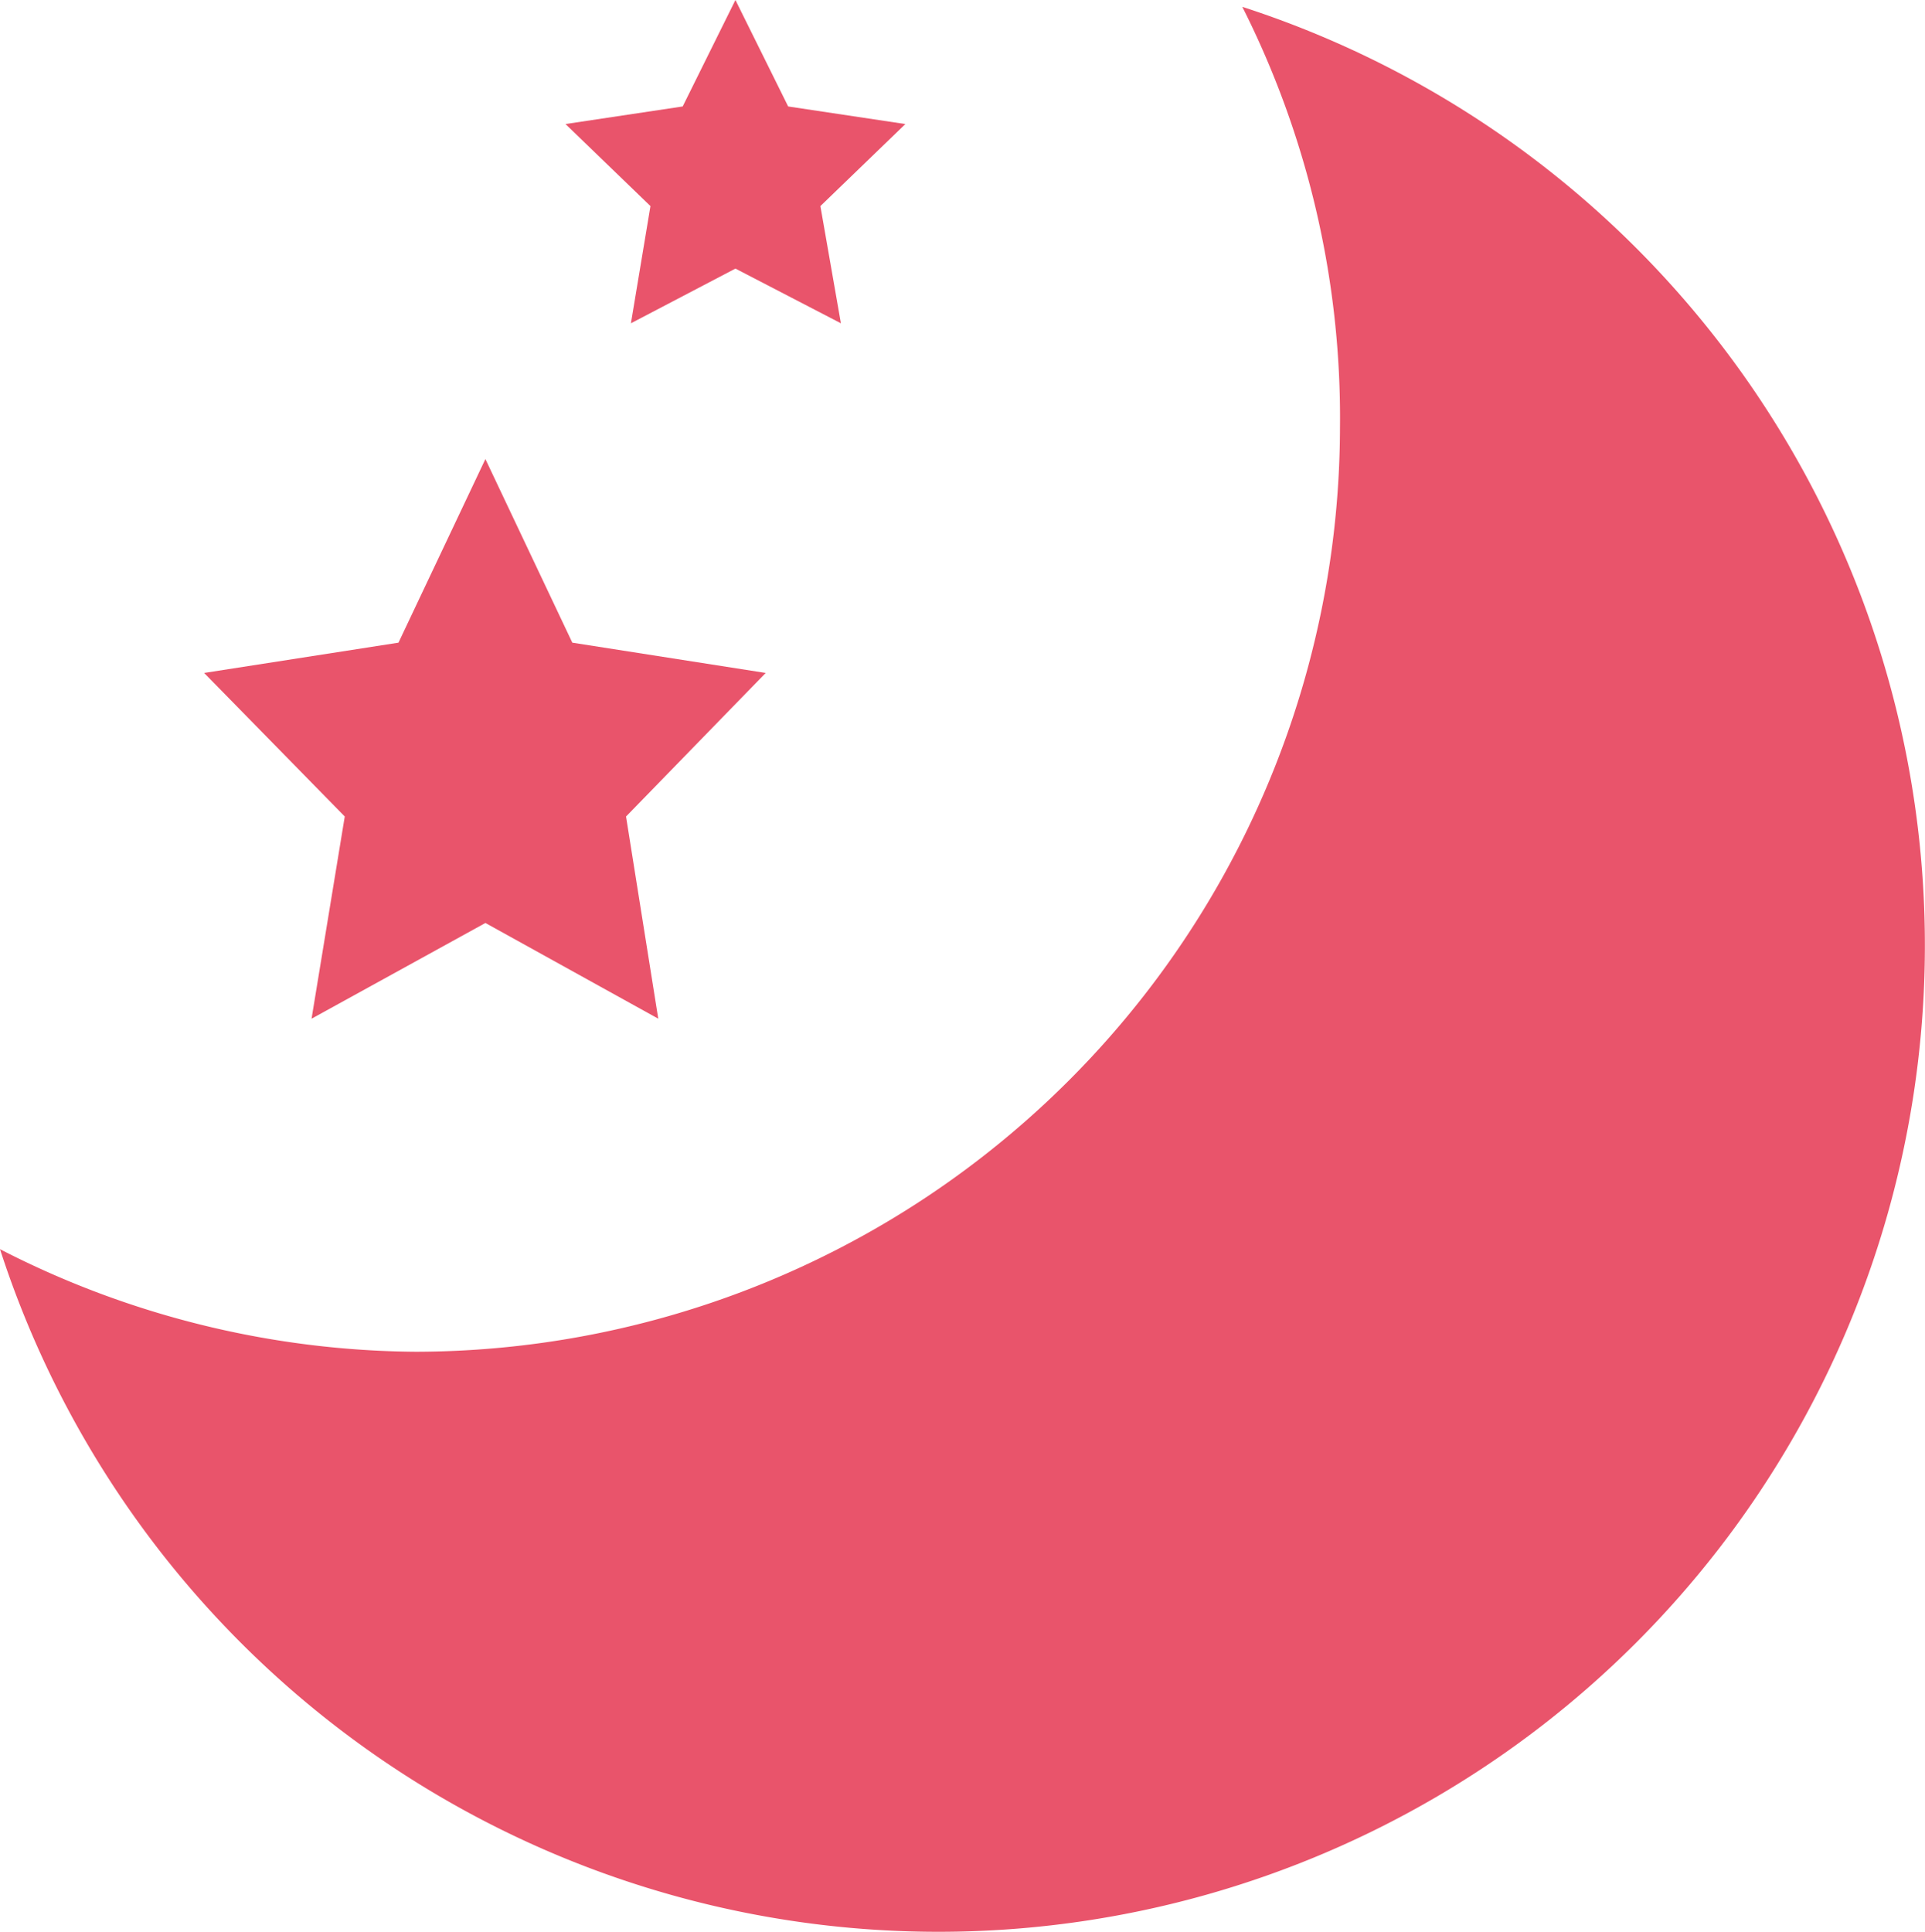
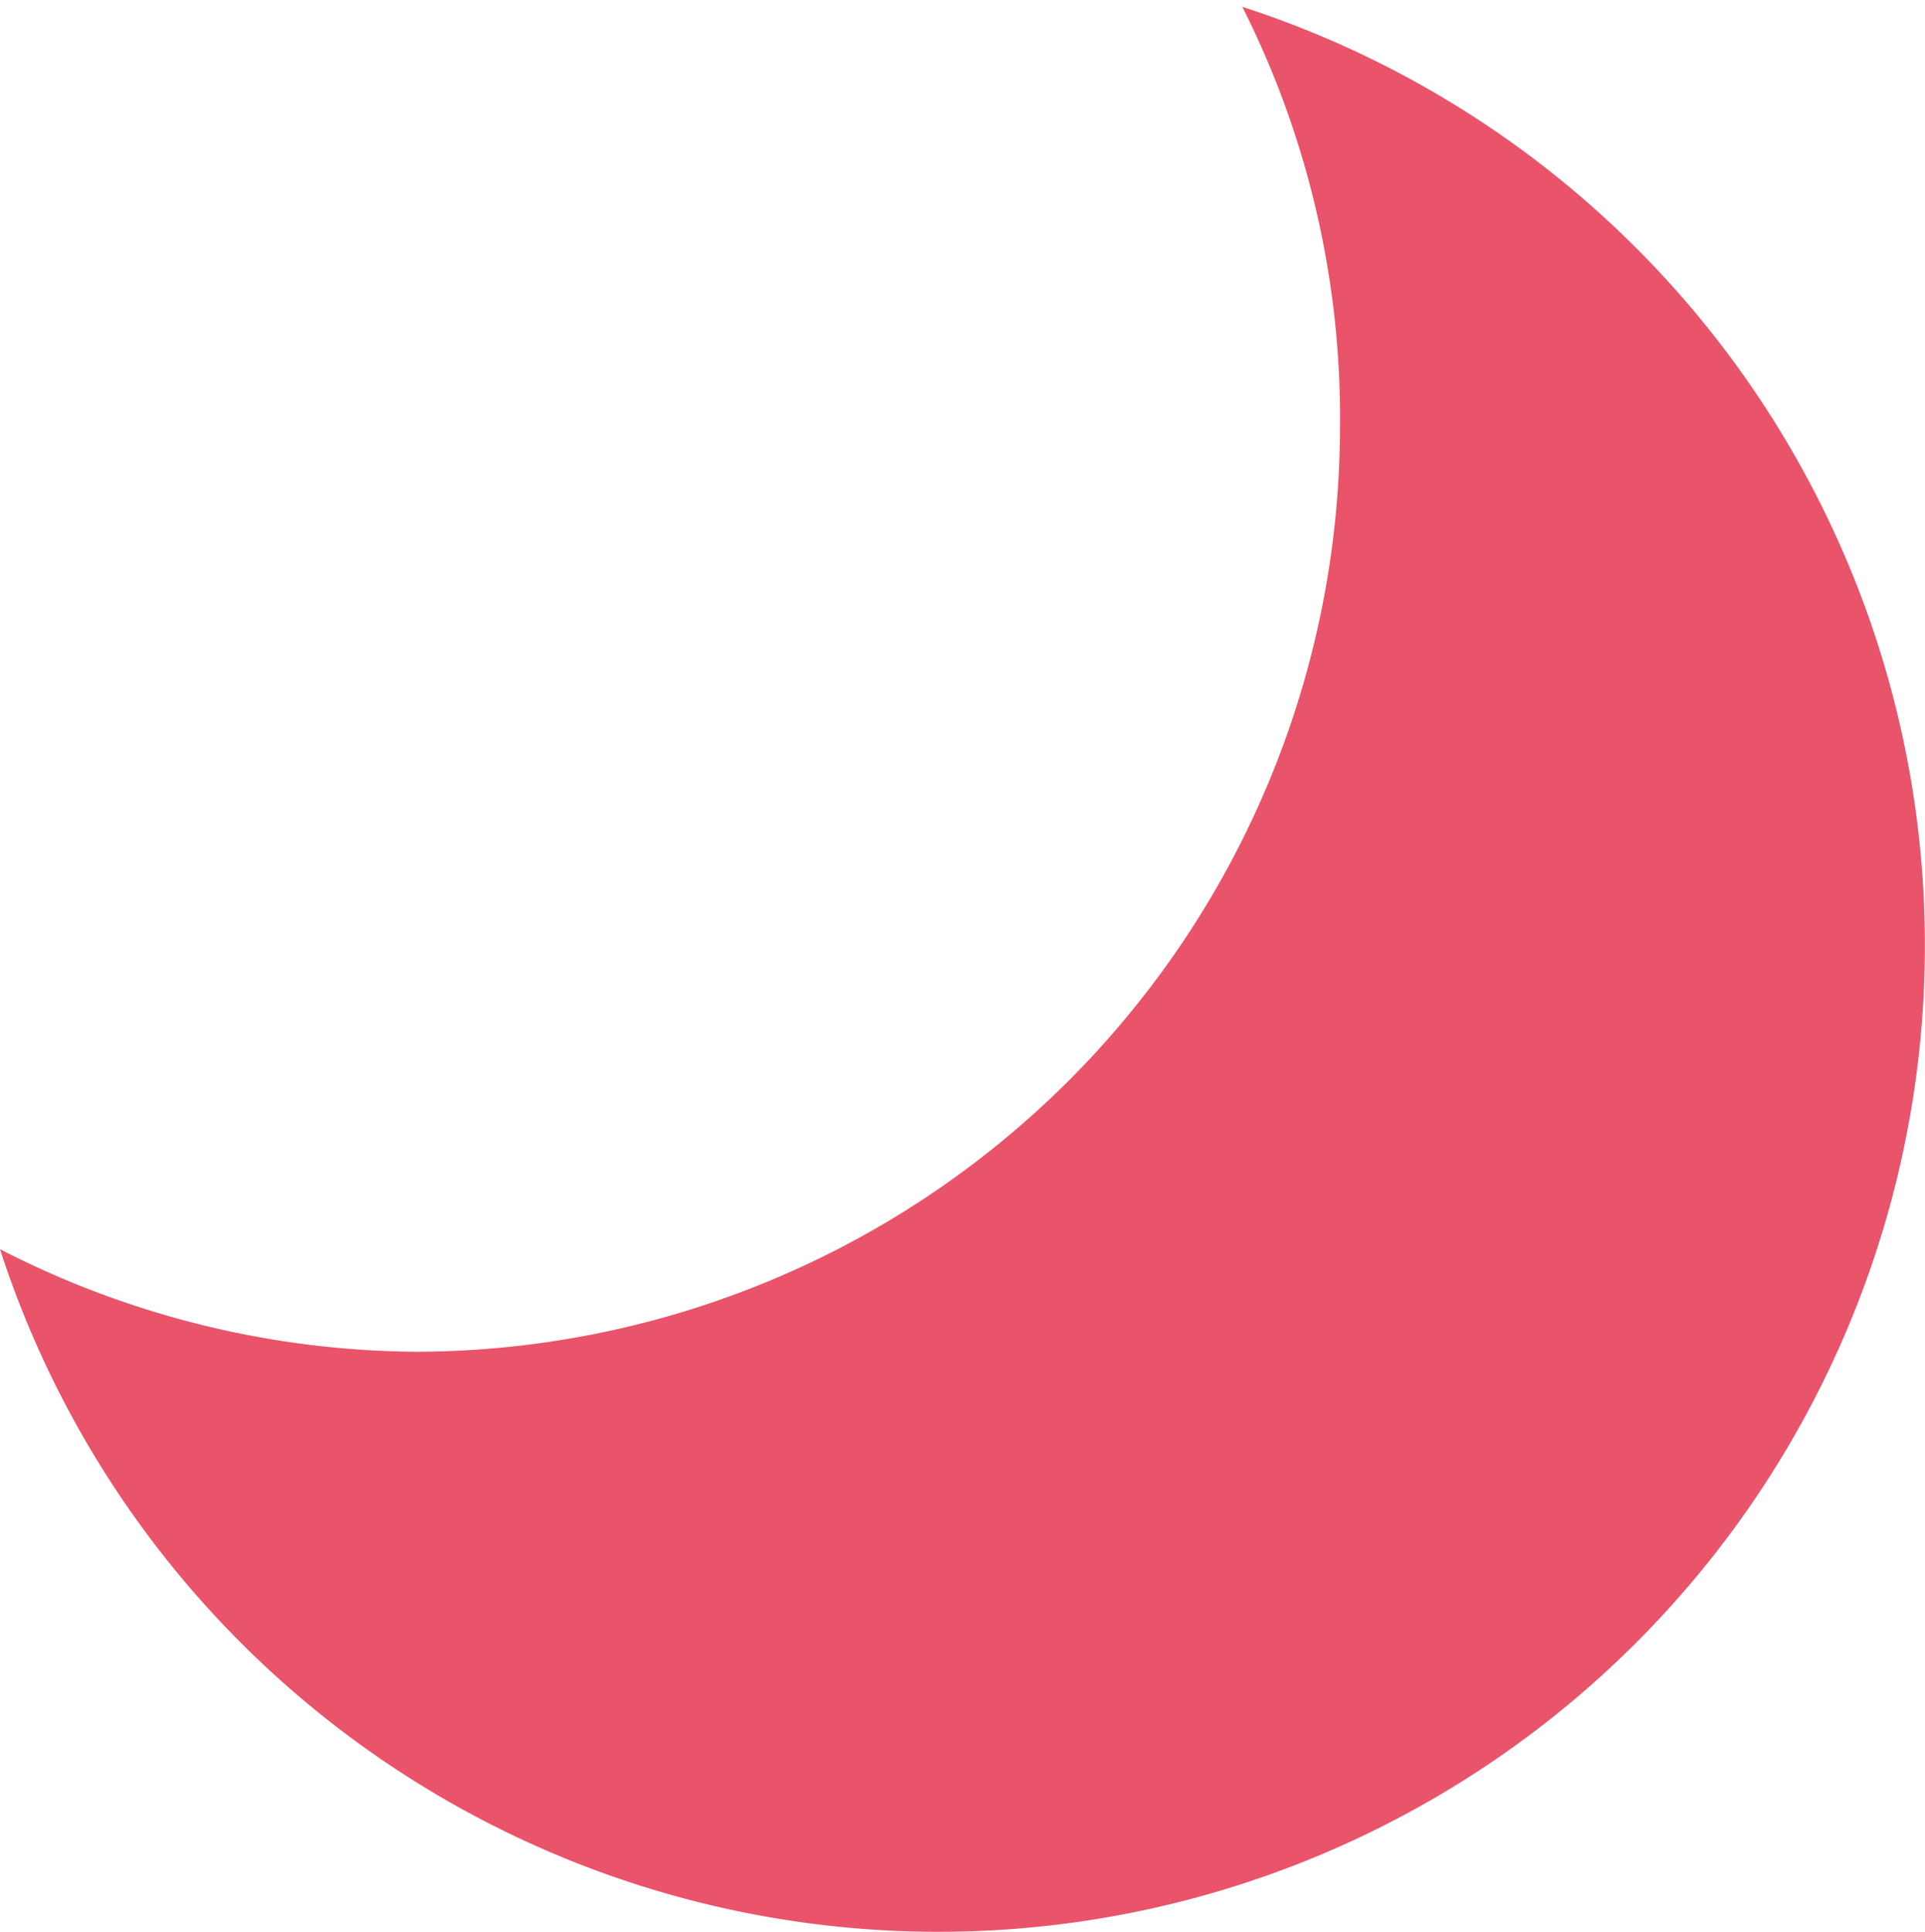
<svg xmlns="http://www.w3.org/2000/svg" id="bc74ed26-fe2c-4e3a-bb2b-ac50347d9347" data-name="ee921d98-b690-49af-85b9-b3e25970cde8" viewBox="0 0 19.71 19.78">
  <defs>
    <style>.b9b86e7e-89b9-4c43-b9d7-5e5e82c48474{fill:#e9546b}</style>
  </defs>
-   <path class="b9b86e7e-89b9-4c43-b9d7-5e5e82c48474" d="M3.19 10.43l1.78-.98 1.77.98-.33-2.07 1.43-1.47-1.98-.31-.89-1.88-.89 1.88-1.99.31 1.44 1.47-.34 2.07zm3.27-7.12l1.07-.56 1.08.56-.21-1.2.87-.84-1.2-.18L7.53 0l-.54 1.09-1.2.18.87.84-.2 1.2z" />
  <path class="b9b86e7e-89b9-4c43-b9d7-5e5e82c48474" d="M12.72.07a9.35 9.35 0 011 4.31 9.48 9.48 0 01-9.46 9.46A9.44 9.44 0 010 12.79 10.1 10.1 0 1012.72.07z" />
</svg>